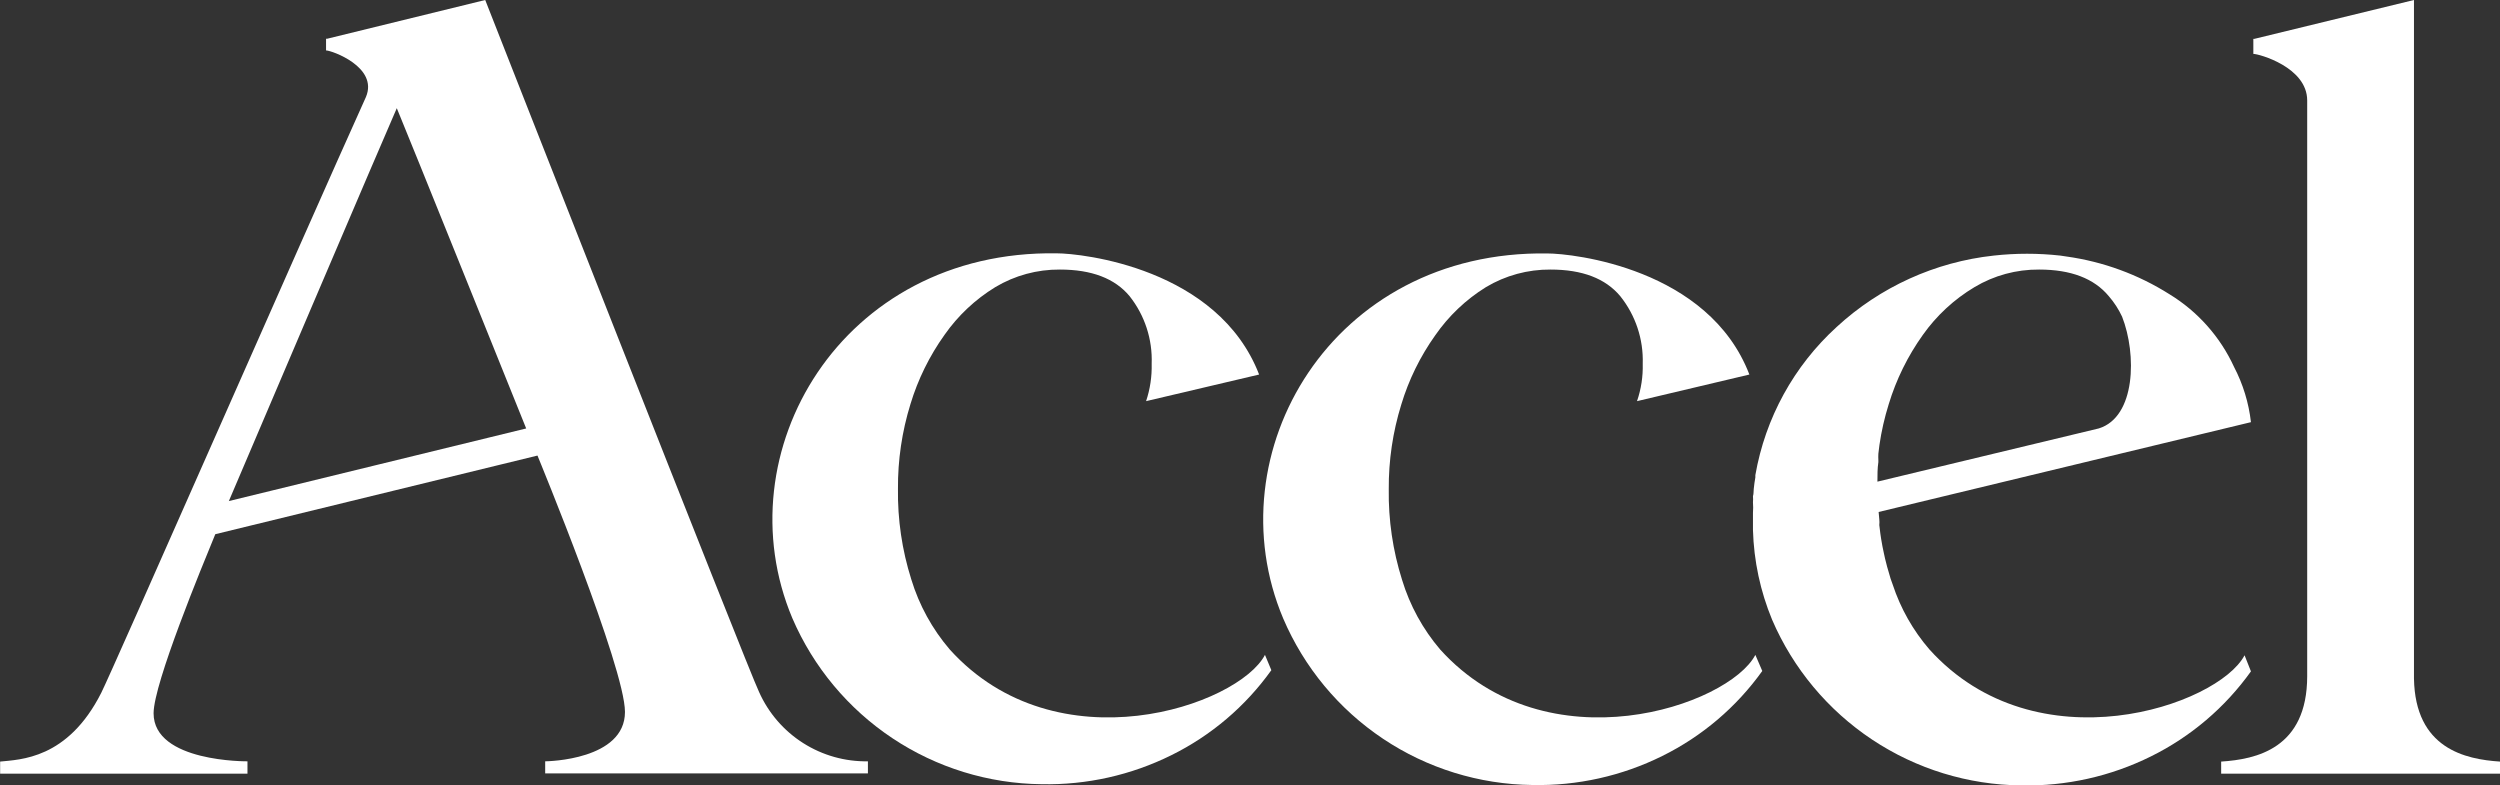
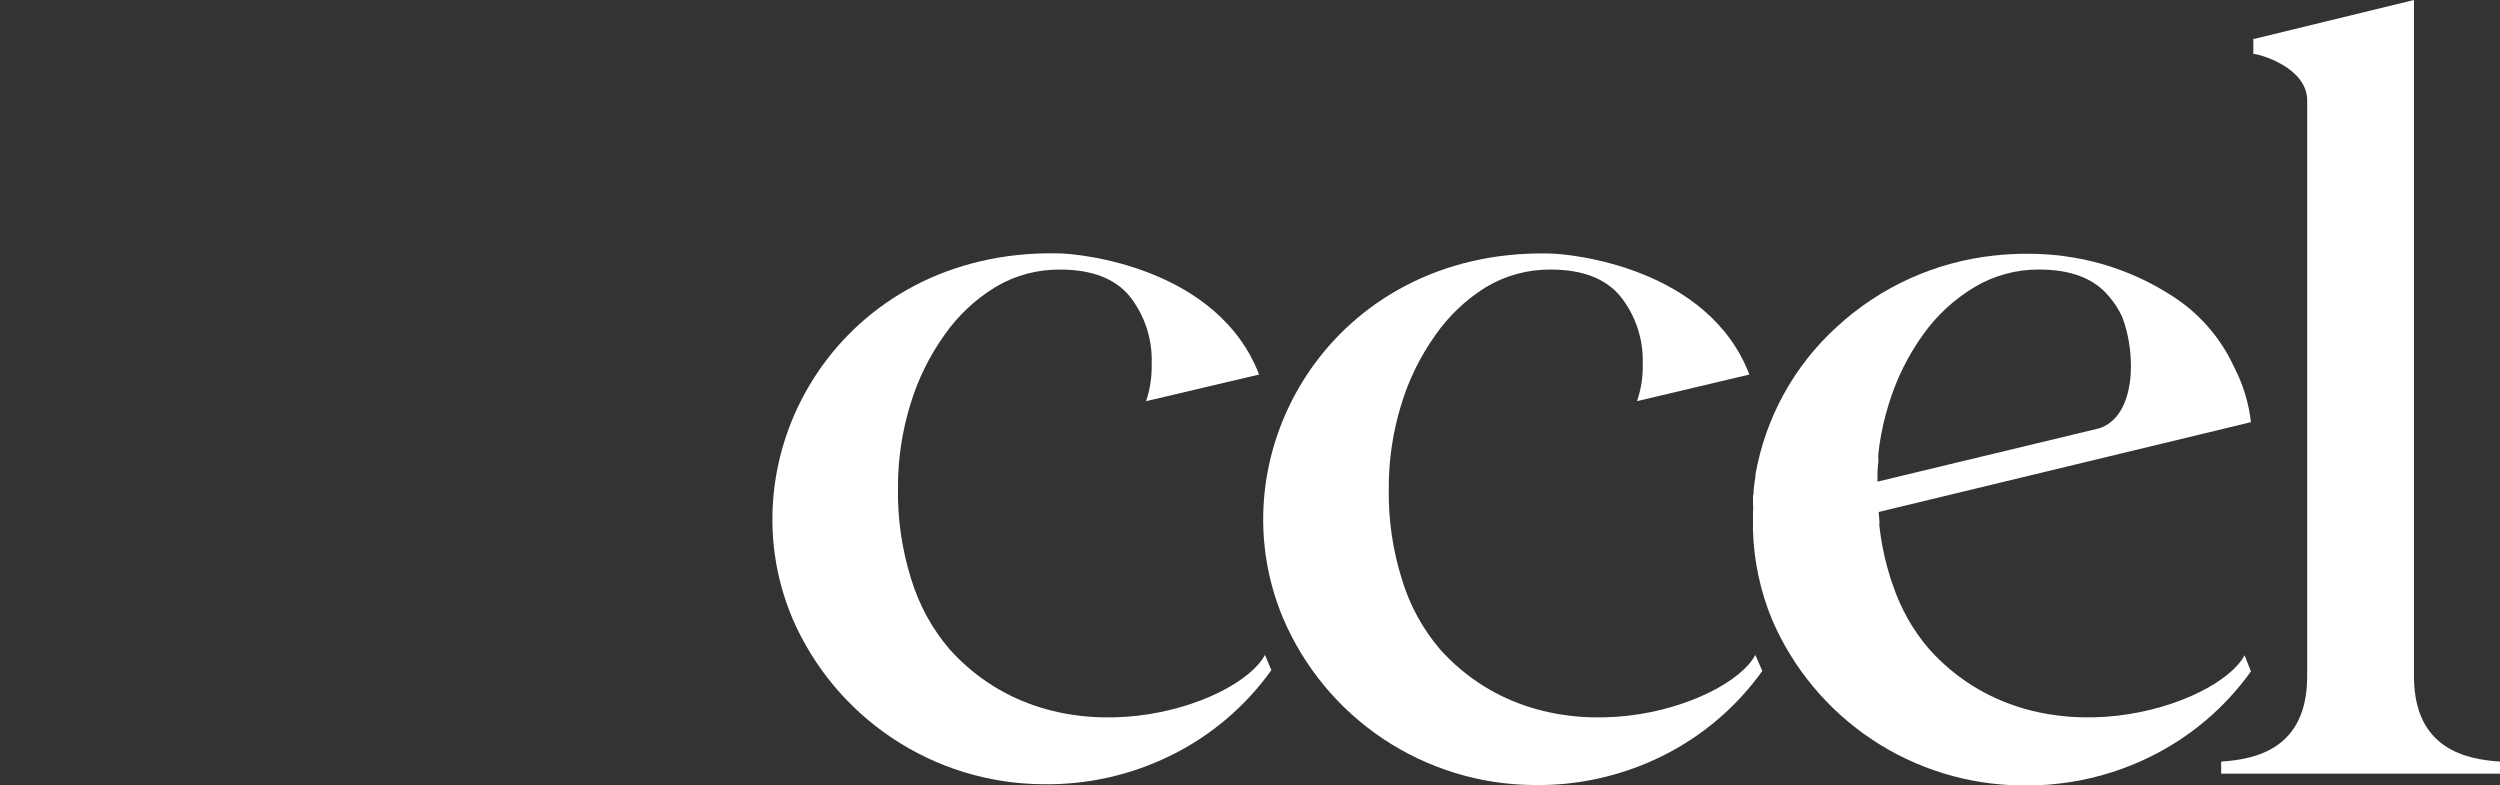
<svg xmlns="http://www.w3.org/2000/svg" width="226" height="71" viewBox="0 0 226 71" fill="none">
  <rect x="0" y="0" width="226" height="71" fill="#333333" stroke="none" />
  <g clip-path="url(#clip0)">
    <path d="M174.419 58.708C172.939 56.993 171.811 55.002 171.102 52.85L170.909 52.309L170.717 51.647L170.597 51.238L170.405 50.481L170.308 50.036C170.212 49.615 170.128 49.17 170.056 48.724C170.041 48.563 170.017 48.402 169.984 48.243L169.888 47.462C169.907 47.29 169.907 47.116 169.888 46.944L169.828 46.283L203.485 38.164C203.288 36.42 202.77 34.728 201.959 33.173C200.711 30.453 198.681 28.166 196.129 26.605C193.302 24.816 190.126 23.652 186.813 23.189L186.248 23.105C184.25 22.884 182.235 22.884 180.237 23.105C174.938 23.679 169.962 25.939 166.041 29.552C162.169 33.077 159.581 37.791 158.684 42.951L158.684 43.156C158.624 43.492 158.576 43.817 158.54 44.19C158.504 44.563 158.54 44.611 158.468 44.852C158.484 45.036 158.484 45.221 158.468 45.405C158.492 45.725 158.492 46.047 158.468 46.367L158.468 47.919C158.546 50.704 159.133 53.451 160.199 56.025C162.1 60.437 165.241 64.201 169.24 66.86C173.239 69.518 177.925 70.957 182.726 71C186.786 71.082 190.807 70.183 194.446 68.378C198.045 66.599 201.15 63.959 203.485 60.692L202.908 59.237C200.528 63.783 184.108 69.436 174.419 58.708ZM189.734 38.729L169.719 43.541C169.719 42.939 169.719 42.338 169.804 41.773L169.804 41.592C169.793 41.4 169.793 41.207 169.804 41.015L169.9 40.233C170.081 38.982 170.363 37.747 170.741 36.54C171.42 34.302 172.46 32.189 173.818 30.286C175.058 28.532 176.651 27.057 178.494 25.956C180.259 24.9 182.28 24.351 184.336 24.368C187.205 24.368 189.305 25.17 190.635 26.774C191.12 27.333 191.524 27.956 191.837 28.626C193.172 32.03 193.075 37.695 189.734 38.729Z" fill="white" />
    <path d="M114.353 59.201C111.949 63.795 95.552 69.436 85.864 58.72C84.275 56.867 83.088 54.705 82.378 52.369C81.542 49.721 81.136 46.955 81.176 44.178C81.158 41.585 81.539 39.005 82.306 36.528C82.985 34.29 84.024 32.177 85.383 30.274C86.6 28.534 88.164 27.064 89.975 25.956C91.74 24.901 93.761 24.352 95.817 24.368C98.686 24.368 100.785 25.17 102.116 26.774C103.487 28.508 104.194 30.674 104.111 32.884C104.14 34.031 103.97 35.175 103.606 36.264L113.824 33.858C110.109 24.236 97.8 22.901 95.528 22.901C76.031 22.588 65.333 40.943 71.631 55.893C73.534 60.308 76.677 64.075 80.678 66.737C84.678 69.399 89.365 70.843 94.17 70.892C98.231 70.974 102.251 70.074 105.89 68.27C109.49 66.492 112.595 63.852 114.93 60.584L114.353 59.201Z" fill="white" />
    <path d="M158.684 59.201C156.28 63.795 139.884 69.436 130.196 58.72C128.623 56.879 127.449 54.733 126.746 52.417C125.91 49.769 125.504 47.003 125.544 44.226C125.526 41.633 125.907 39.053 126.674 36.576C127.349 34.339 128.384 32.226 129.739 30.322C130.954 28.567 132.517 27.08 134.331 25.956C136.096 24.9 138.117 24.351 140.173 24.368C143.034 24.368 145.133 25.17 146.472 26.774C147.855 28.503 148.576 30.67 148.503 32.884C148.534 34.032 148.359 35.177 147.986 36.264L158.144 33.858C154.453 24.236 142.144 22.913 139.896 22.913C120.399 22.6 109.7 40.955 115.999 55.905C117.89 60.331 121.026 64.111 125.026 66.784C129.025 69.458 133.716 70.91 138.526 70.964C142.595 71.05 146.624 70.15 150.27 68.342C153.869 66.563 156.974 63.923 159.31 60.656L158.684 59.201Z" fill="white" />
    <path d="M218.223 61.342L218.223 -3.39959e-07L203.798 3.512L203.702 3.512L203.702 4.871C204.207 4.871 208.57 6.074 208.57 9.081L208.57 61.125C208.57 67.692 203.93 68.643 200.793 68.847L200.793 69.942L226 69.942L226 68.847C222.875 68.643 218.331 67.68 218.223 61.342Z" fill="white" />
-     <path d="M43.864 -1.51221e-06L29.583 3.5L29.475 3.5L29.475 4.559C29.98 4.559 34.223 6.062 33.081 8.768C27.66 20.772 10.074 60.837 9.148 62.641C6.107 68.655 1.791 68.655 0.012 68.847L0.012 69.942L22.371 69.942L22.371 68.823C22.371 68.823 13.884 68.919 13.884 64.481C13.884 61.787 18.272 51.19 19.462 48.292L48.588 41.183C48.66 41.364 56.497 60.355 56.497 64.361C56.497 68.691 49.537 68.823 49.285 68.823L49.285 69.918L78.459 69.918L78.459 68.823C76.388 68.858 74.352 68.284 72.604 67.172C70.856 66.061 69.473 64.46 68.626 62.569C67.749 60.837 43.864 -1.51221e-06 43.864 -1.51221e-06ZM47.578 38.73L20.688 45.297C20.832 44.948 35.461 10.645 35.87 9.779C36.483 11.21 47.566 38.73 47.566 38.73L47.578 38.73Z" fill="white" />
  </g>
  <defs>
    <clipPath id="clip0">
      <rect width="71" height="226" fill="white" transform="translate(226) rotate(90)" />
    </clipPath>
  </defs>
</svg>